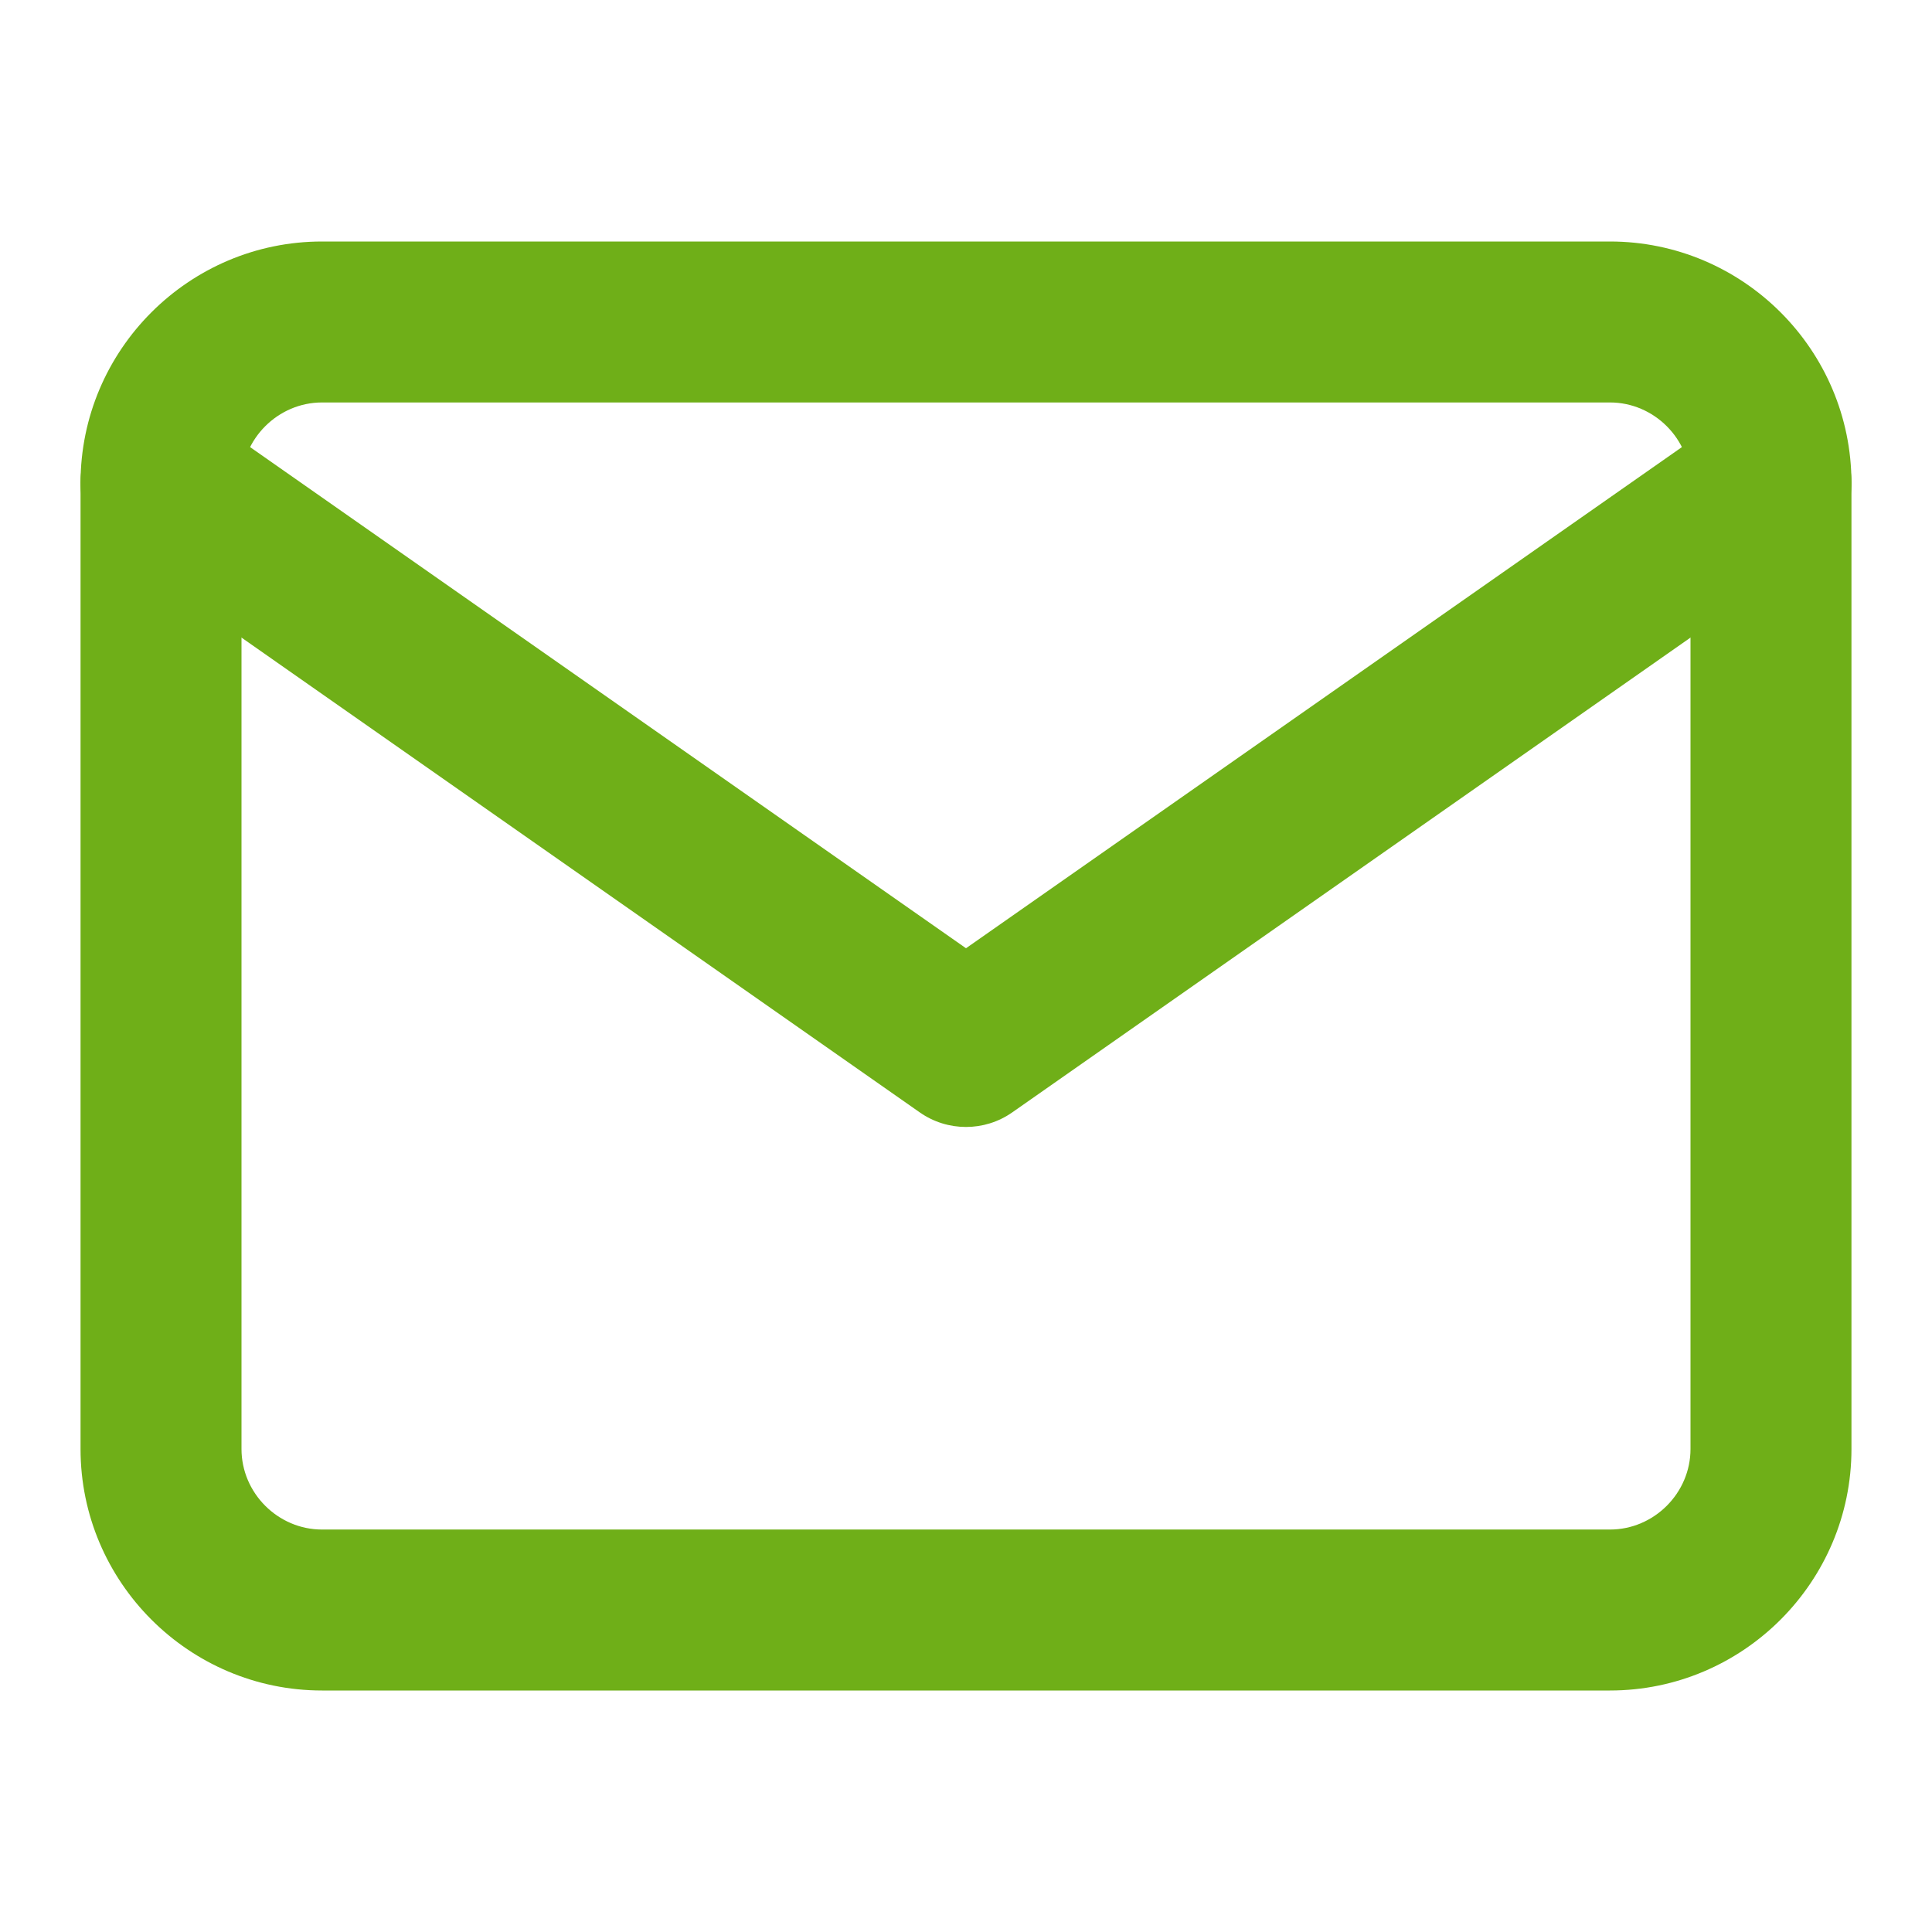
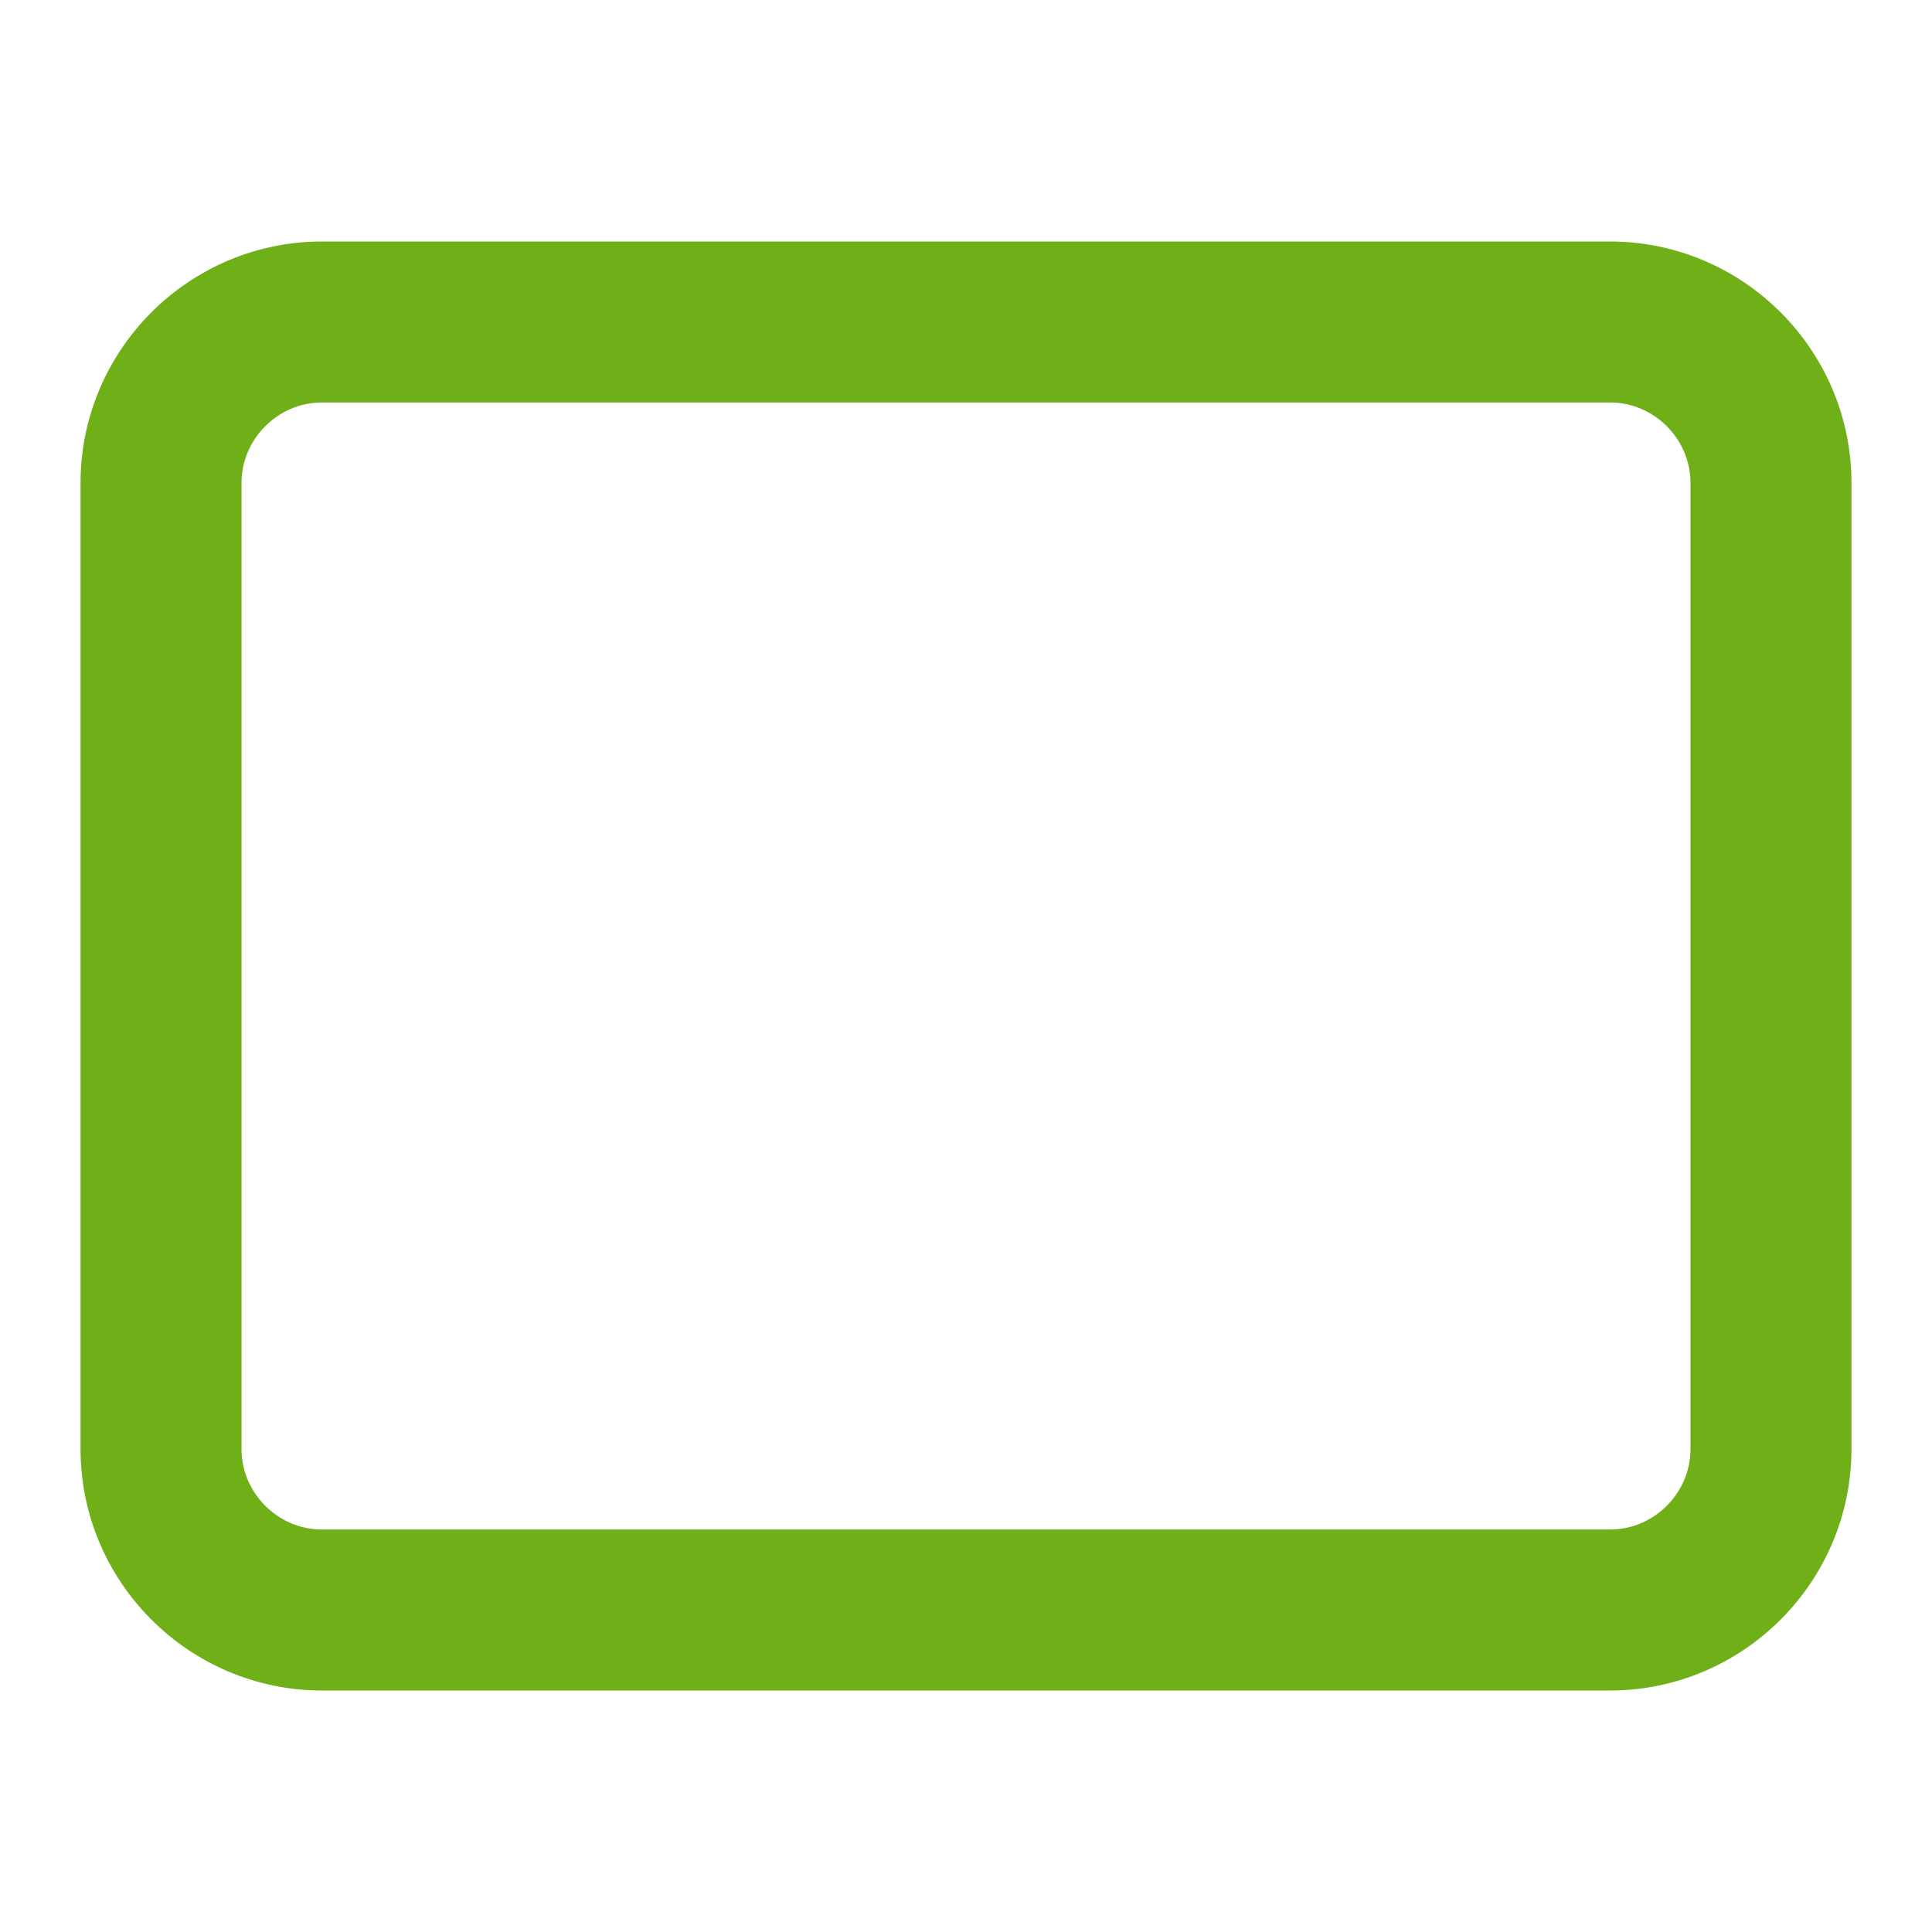
<svg xmlns="http://www.w3.org/2000/svg" width="16" height="16" viewBox="0 0 16 16" fill="none">
  <path d="M14 4C14 3.635 13.698 3.333 13.333 3.333H2.667C2.302 3.333 2 3.635 2 4V12C2 12.365 2.302 12.667 2.667 12.667H13.333C13.698 12.667 14 12.365 14 12V4ZM15.333 12C15.333 13.101 14.435 14 13.333 14H2.667C1.565 14 0.667 13.101 0.667 12V4C0.667 2.898 1.565 2 2.667 2H13.333C14.435 2 15.333 2.898 15.333 4V12Z" fill="#6FAF18" />
-   <path d="M14.342 3.417C14.637 3.253 15.015 3.335 15.213 3.618C15.411 3.901 15.359 4.284 15.103 4.505L15.049 4.546L8.382 9.213C8.153 9.373 7.847 9.373 7.618 9.213L0.951 4.546L0.897 4.505C0.641 4.284 0.589 3.901 0.787 3.618C0.985 3.335 1.363 3.253 1.658 3.417L1.716 3.454L8 7.853L14.284 3.454L14.342 3.417Z" fill="#6FAF18" />
</svg>